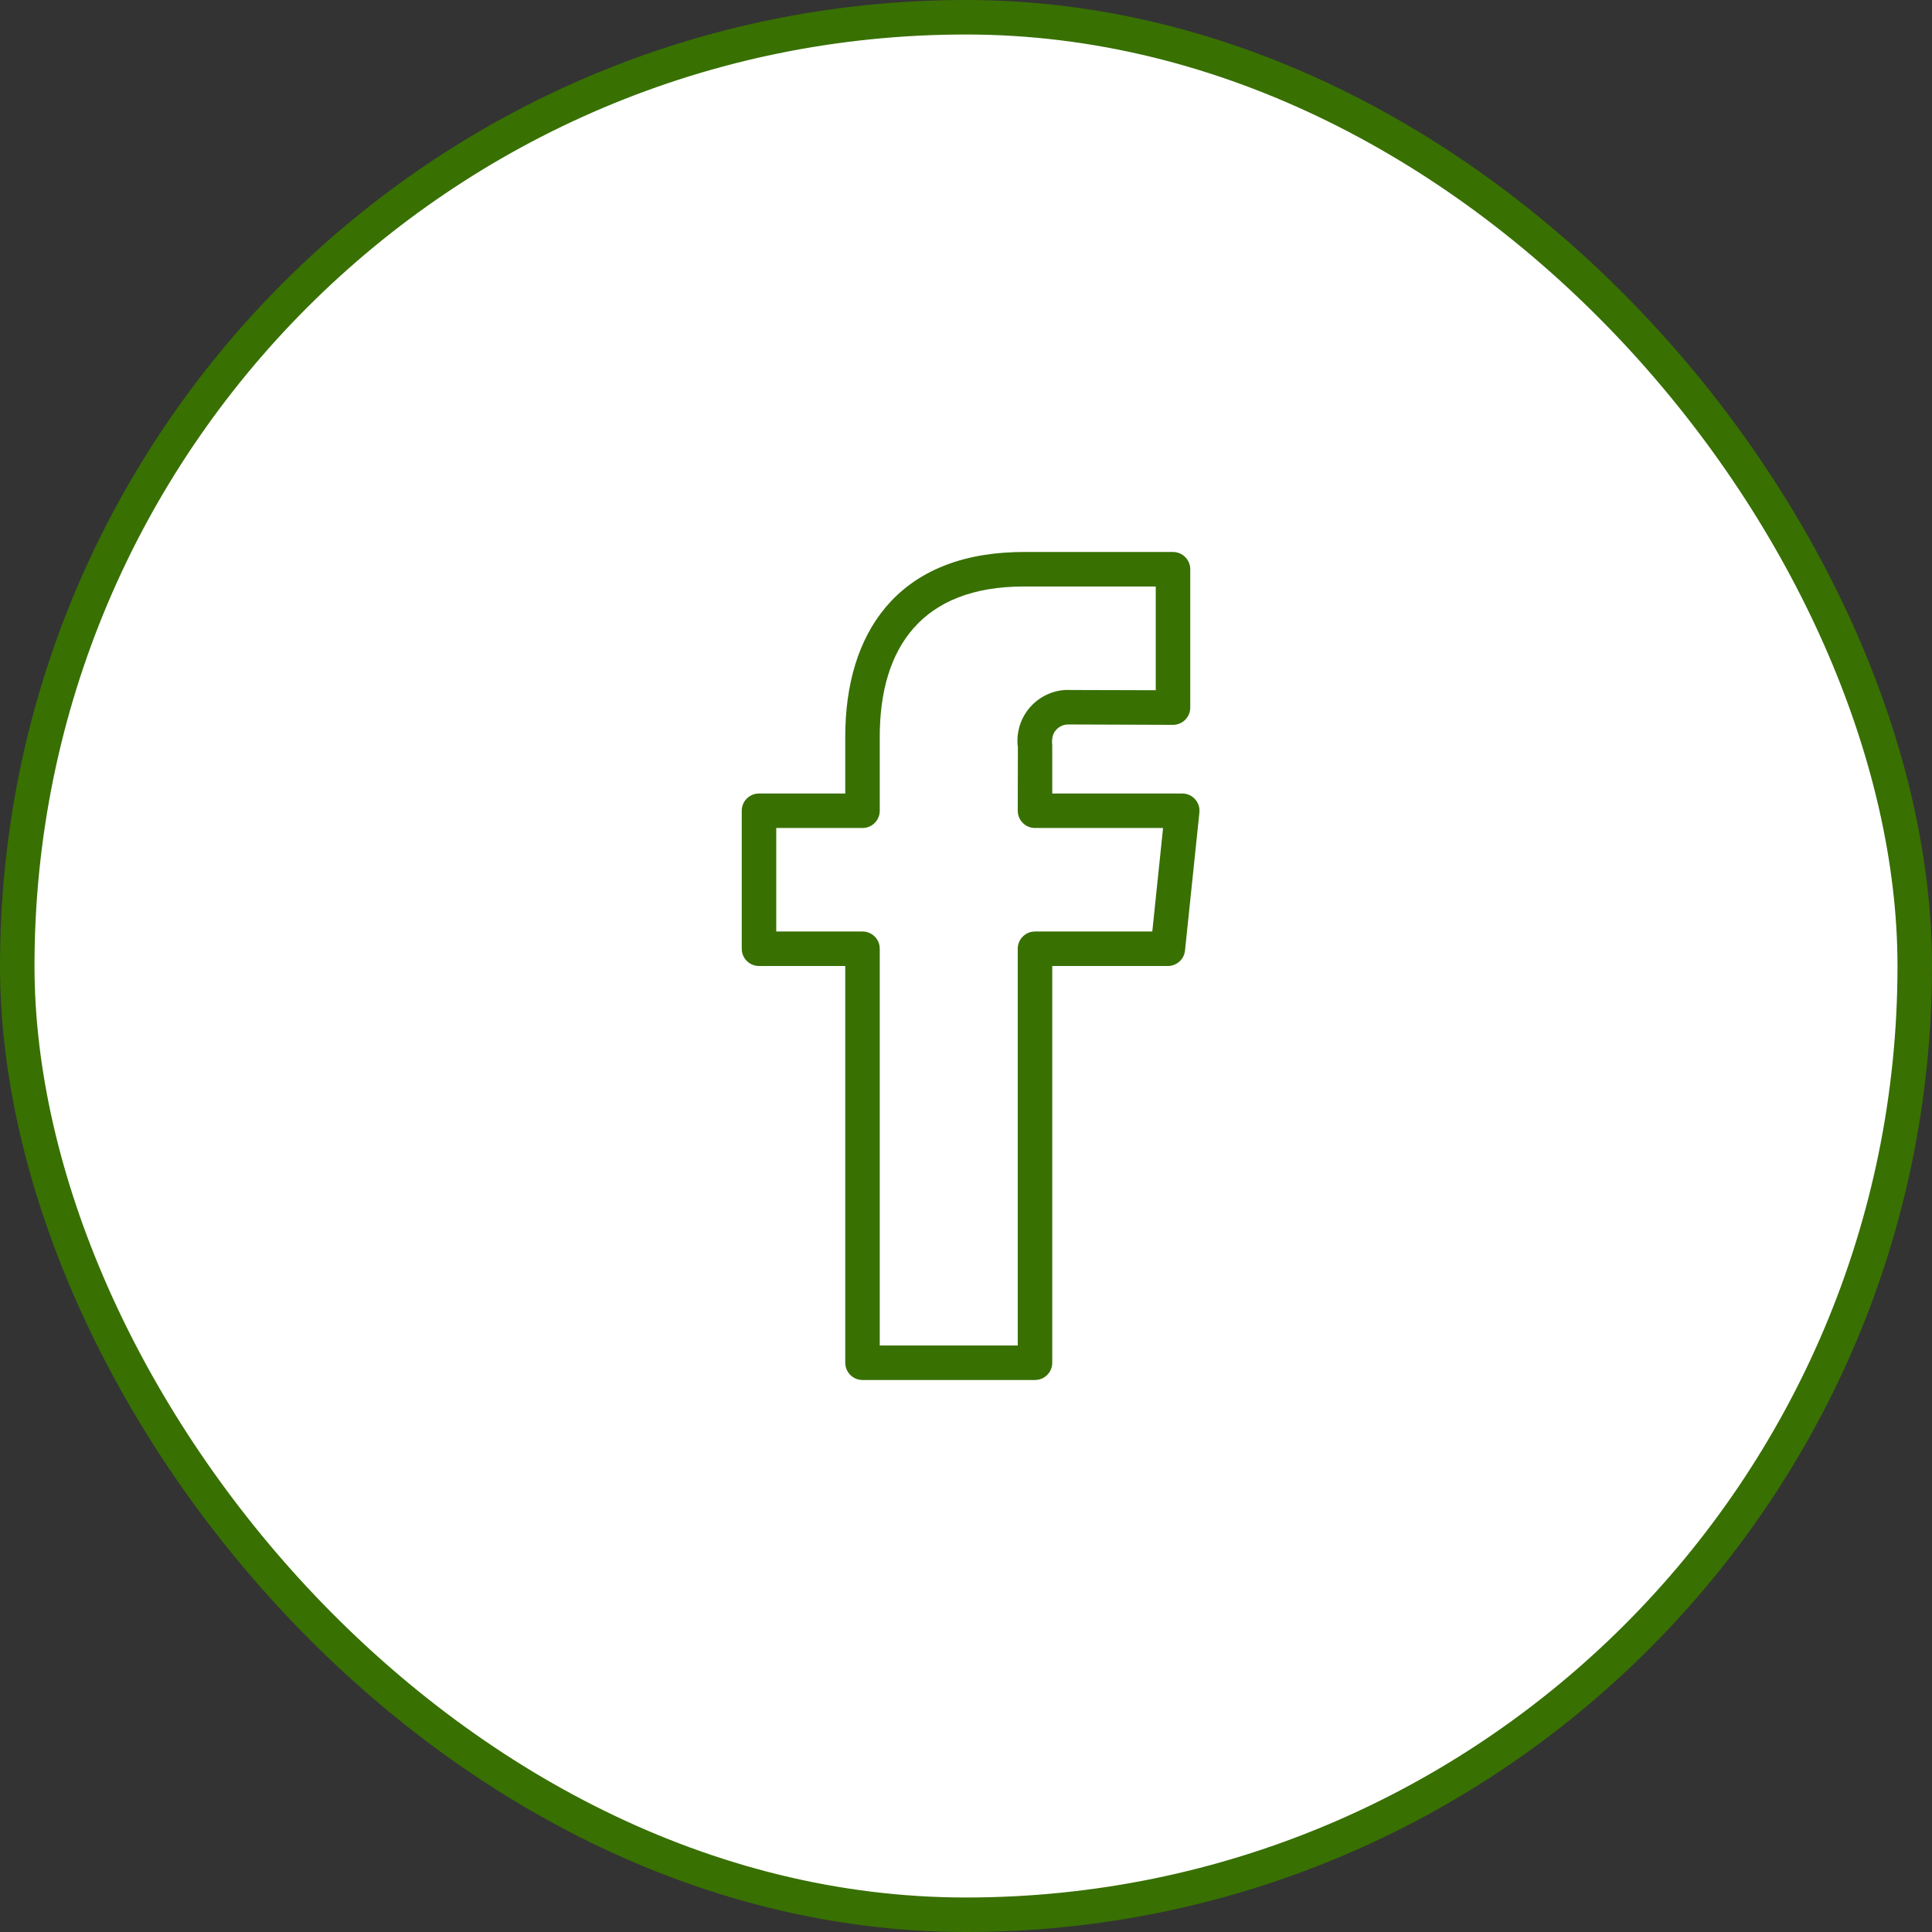
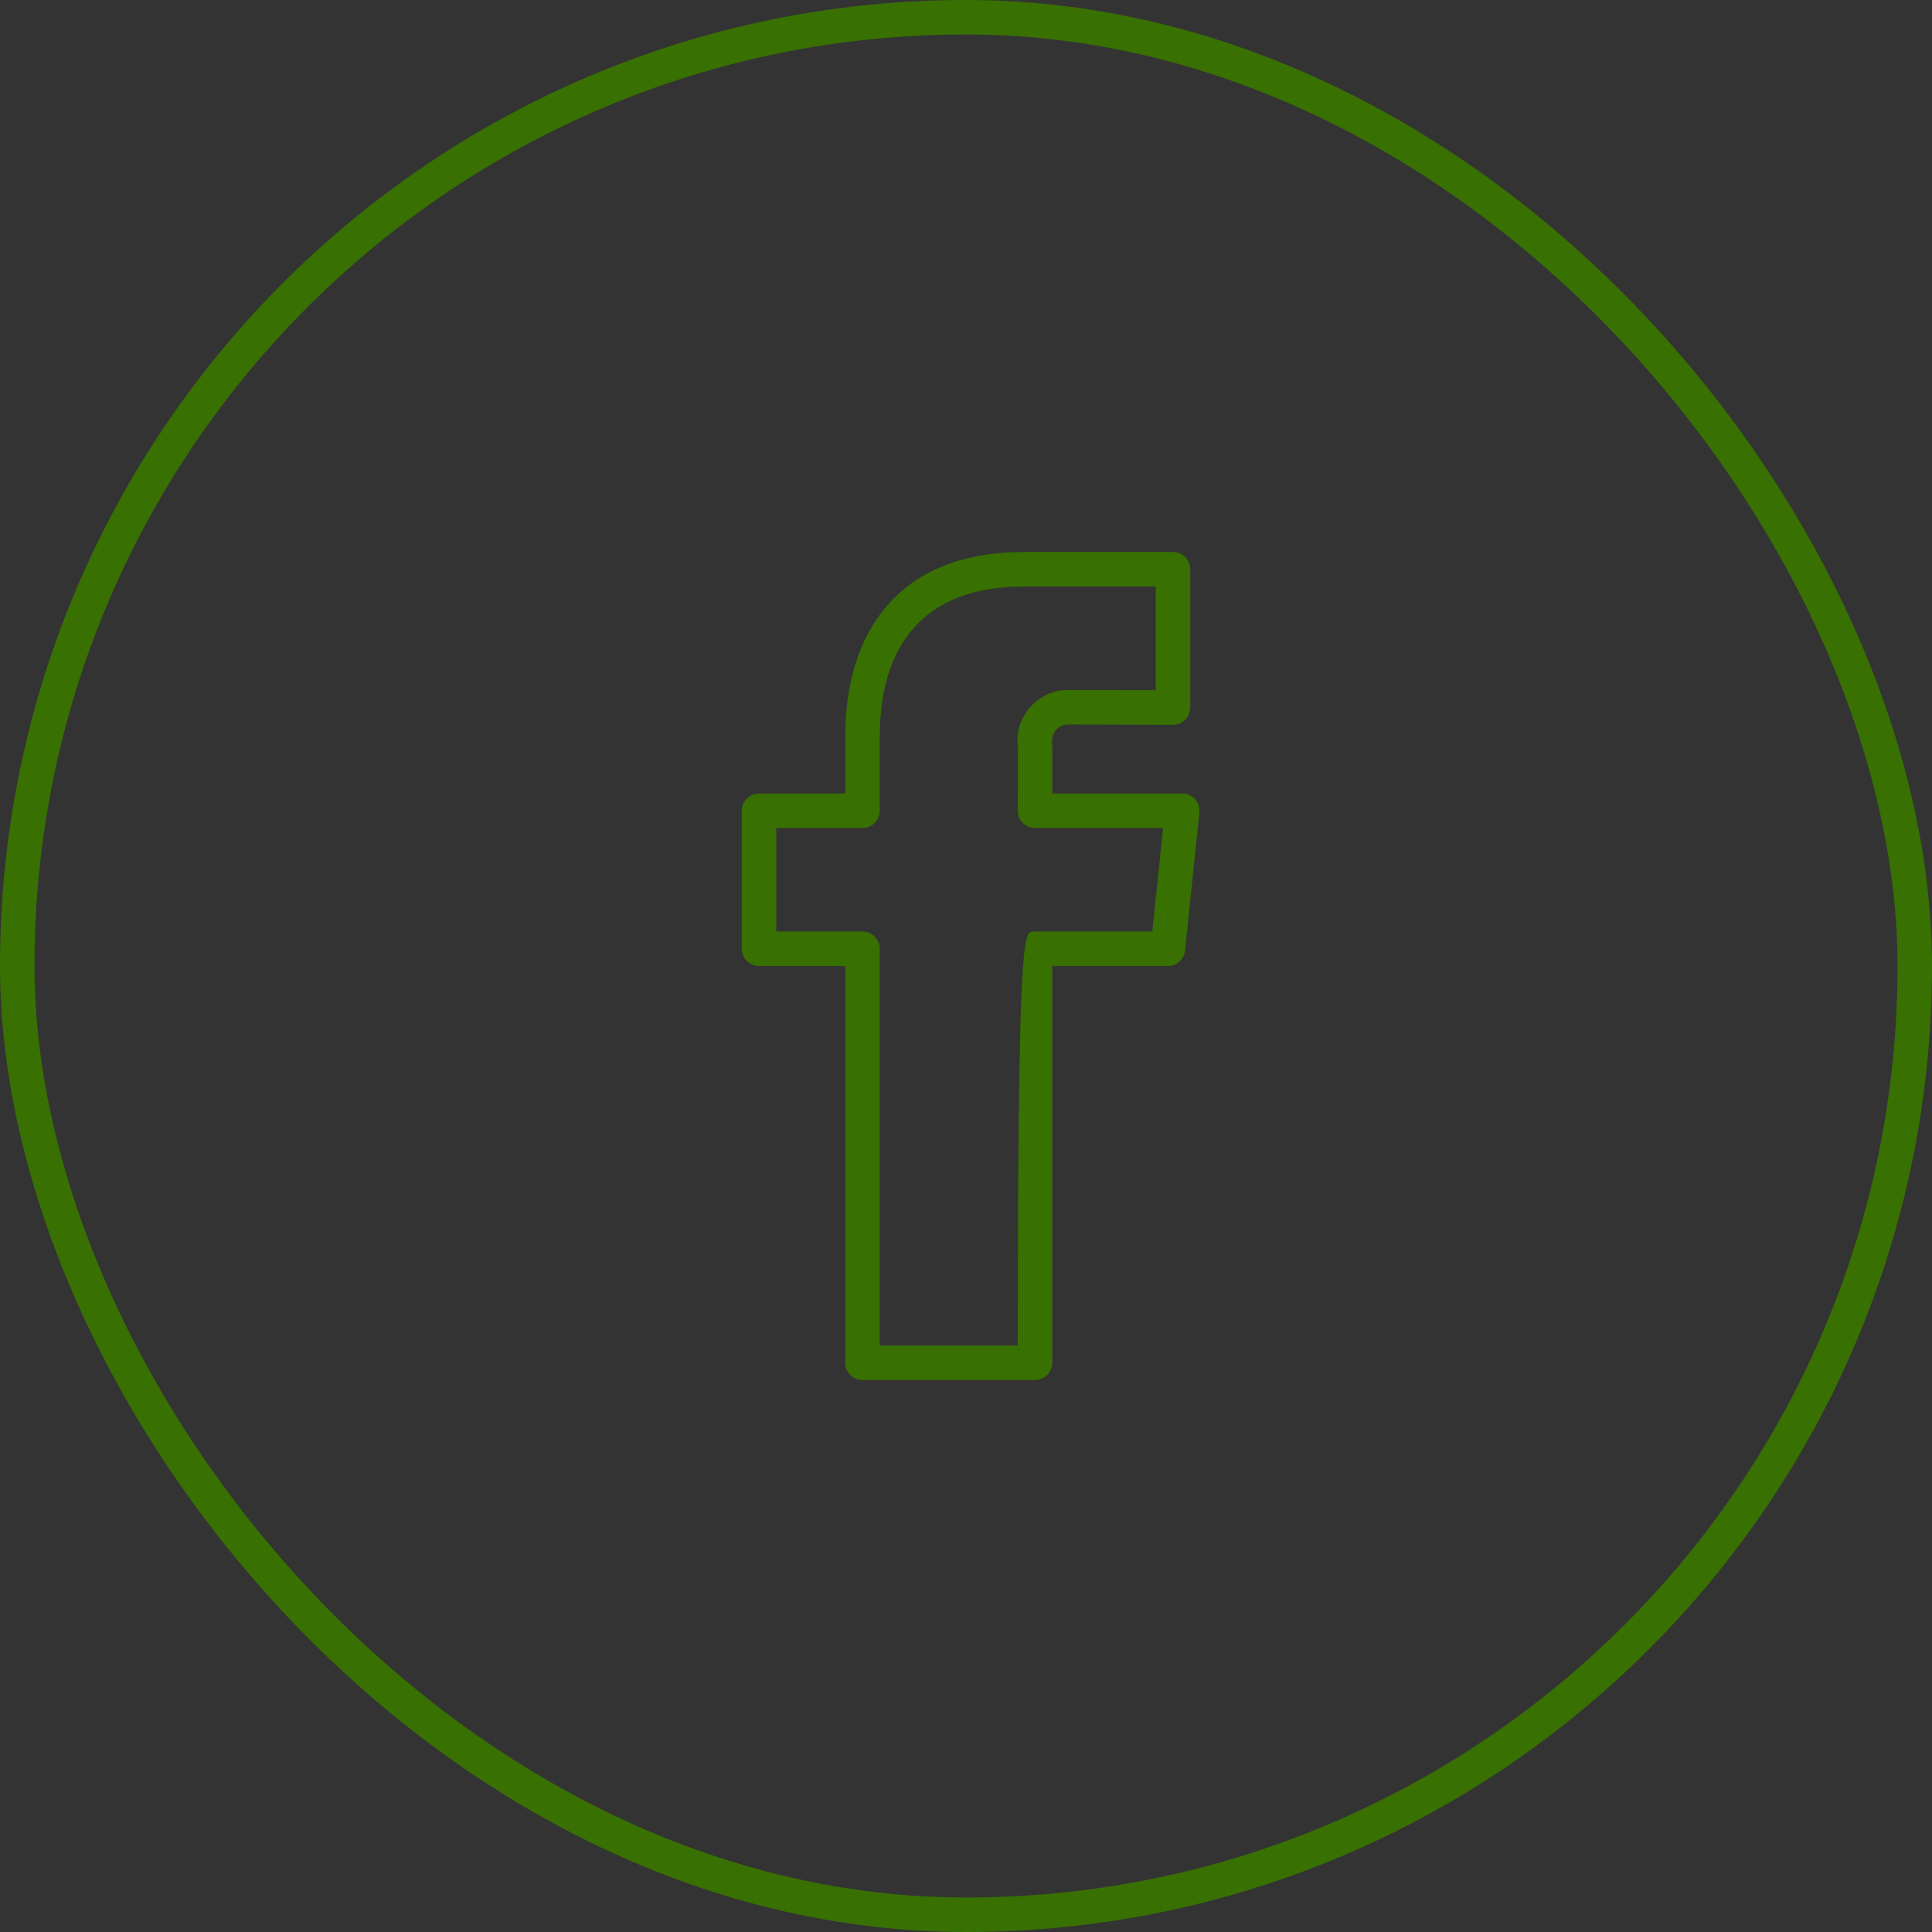
<svg xmlns="http://www.w3.org/2000/svg" width="56" height="56" viewBox="0 0 56 56" fill="none">
  <rect x="0" y="0" width="56" height="56" fill="#333333" stroke="none" />
-   <rect x="0.5" y="0.5" width="55" height="55" rx="27.5" fill="white" />
-   <path fill-rule="evenodd" clip-rule="evenodd" d="M29.412 16.004L29.671 16H34C34.276 16 34.5 16.224 34.5 16.5V20.51C34.5 20.787 34.275 21.011 33.998 21.01L30.987 20.999C30.847 20.992 30.711 21.048 30.616 21.151C30.521 21.254 30.477 21.395 30.5 21.6V23H34.268C34.535 23 34.749 23.208 34.767 23.465L34.765 23.552L34.348 27.552C34.322 27.806 34.107 28 33.851 28H30.5V39.5C30.5 39.745 30.323 39.95 30.09 39.992L30 40H25C24.724 40 24.5 39.776 24.5 39.5V28H22C21.755 28 21.55 27.823 21.508 27.59L21.5 27.5V23.5C21.5 23.224 21.724 23 22 23H24.5V21.355C24.5 18.355 26.001 16.112 29.412 16.004ZM33.5 20.007V17H29.671C26.724 17 25.5 18.77 25.5 21.355V23.5C25.5 23.776 25.276 24 25 24H22.5V27H25C25.245 27 25.45 27.177 25.492 27.41L25.5 27.5V39H29.5V27.5C29.5 27.255 29.677 27.05 29.91 27.008L30 27H33.4L33.712 24H30C29.755 24 29.55 23.823 29.508 23.59L29.5 23.5L29.504 21.666C29.446 21.233 29.584 20.796 29.88 20.474C30.176 20.152 30.6 19.979 31.013 20L33.5 20.007Z" fill="#387002" />
+   <path fill-rule="evenodd" clip-rule="evenodd" d="M29.412 16.004L29.671 16H34C34.276 16 34.5 16.224 34.5 16.5V20.51C34.5 20.787 34.275 21.011 33.998 21.01L30.987 20.999C30.847 20.992 30.711 21.048 30.616 21.151C30.521 21.254 30.477 21.395 30.5 21.6V23H34.268C34.535 23 34.749 23.208 34.767 23.465L34.765 23.552L34.348 27.552C34.322 27.806 34.107 28 33.851 28H30.5V39.5C30.5 39.745 30.323 39.95 30.09 39.992L30 40H25C24.724 40 24.5 39.776 24.5 39.5V28H22C21.755 28 21.55 27.823 21.508 27.59L21.5 27.5V23.5C21.5 23.224 21.724 23 22 23H24.5V21.355C24.5 18.355 26.001 16.112 29.412 16.004ZM33.5 20.007V17H29.671C26.724 17 25.5 18.77 25.5 21.355V23.5C25.5 23.776 25.276 24 25 24H22.5V27H25C25.245 27 25.45 27.177 25.492 27.41L25.5 27.5V39H29.5C29.5 27.255 29.677 27.05 29.91 27.008L30 27H33.4L33.712 24H30C29.755 24 29.55 23.823 29.508 23.59L29.5 23.5L29.504 21.666C29.446 21.233 29.584 20.796 29.88 20.474C30.176 20.152 30.6 19.979 31.013 20L33.5 20.007Z" fill="#387002" />
  <rect x="0.5" y="0.5" width="55" height="55" rx="27.5" stroke="#387002" />
</svg>